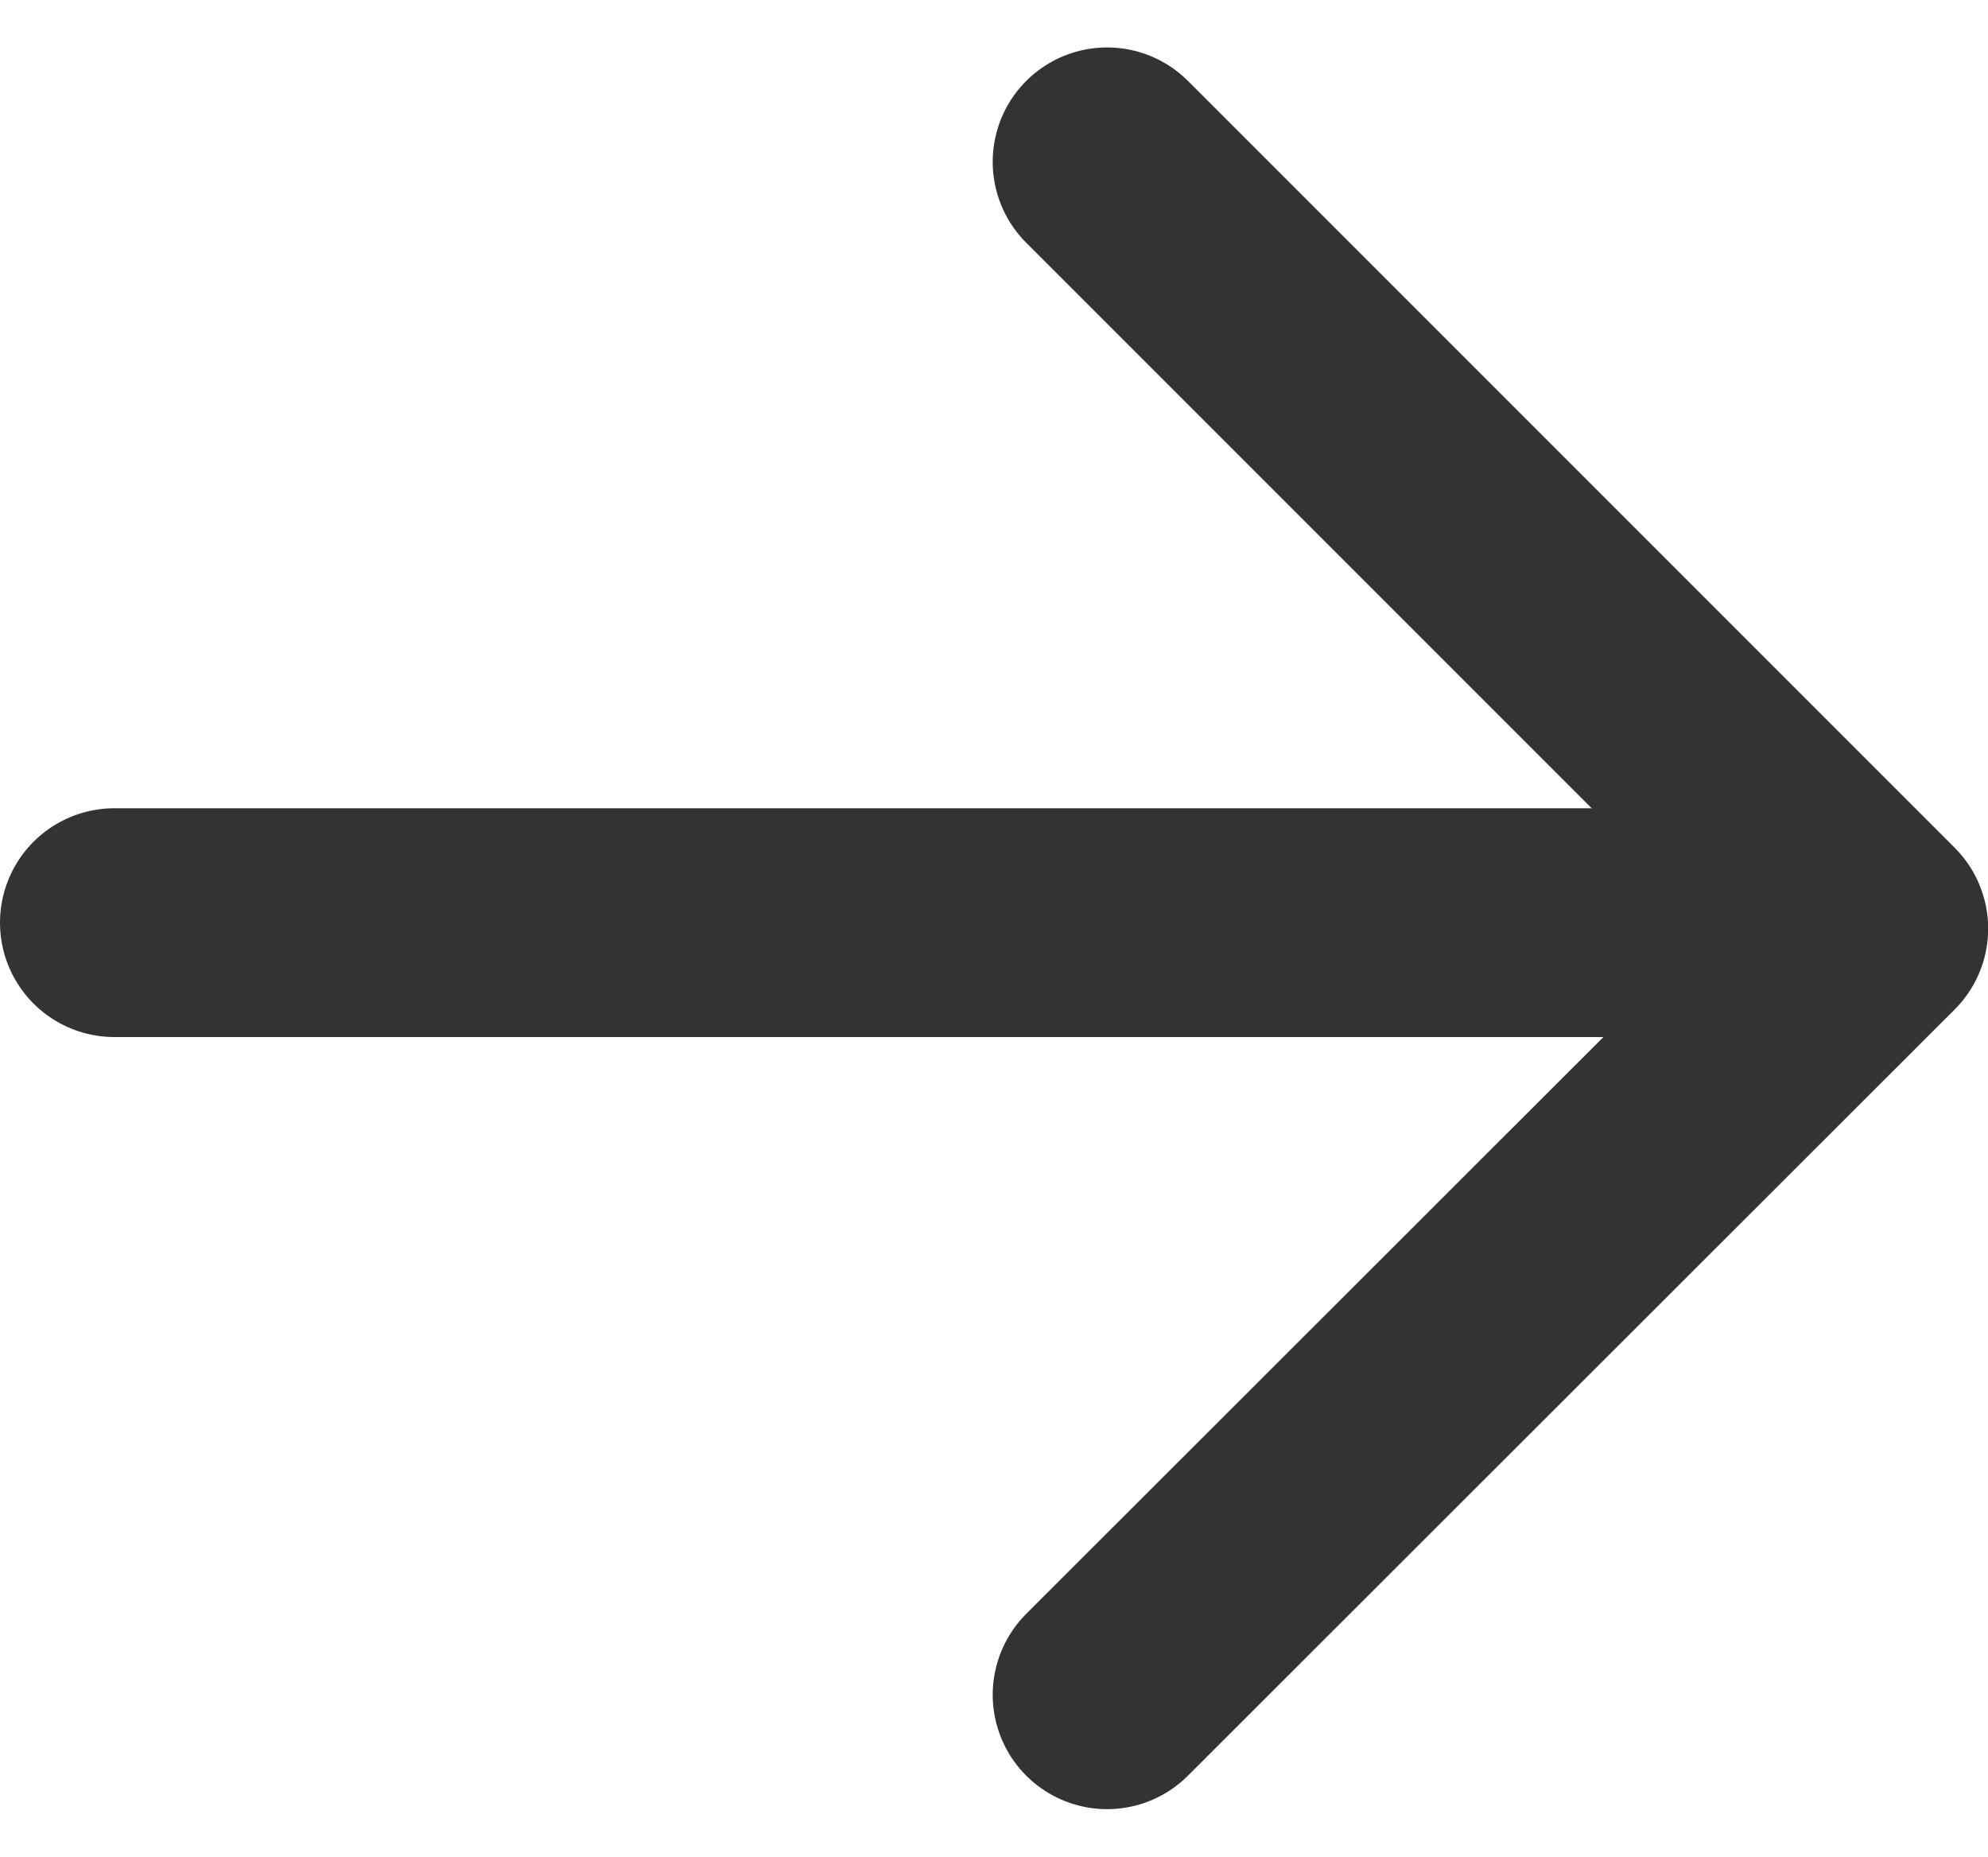
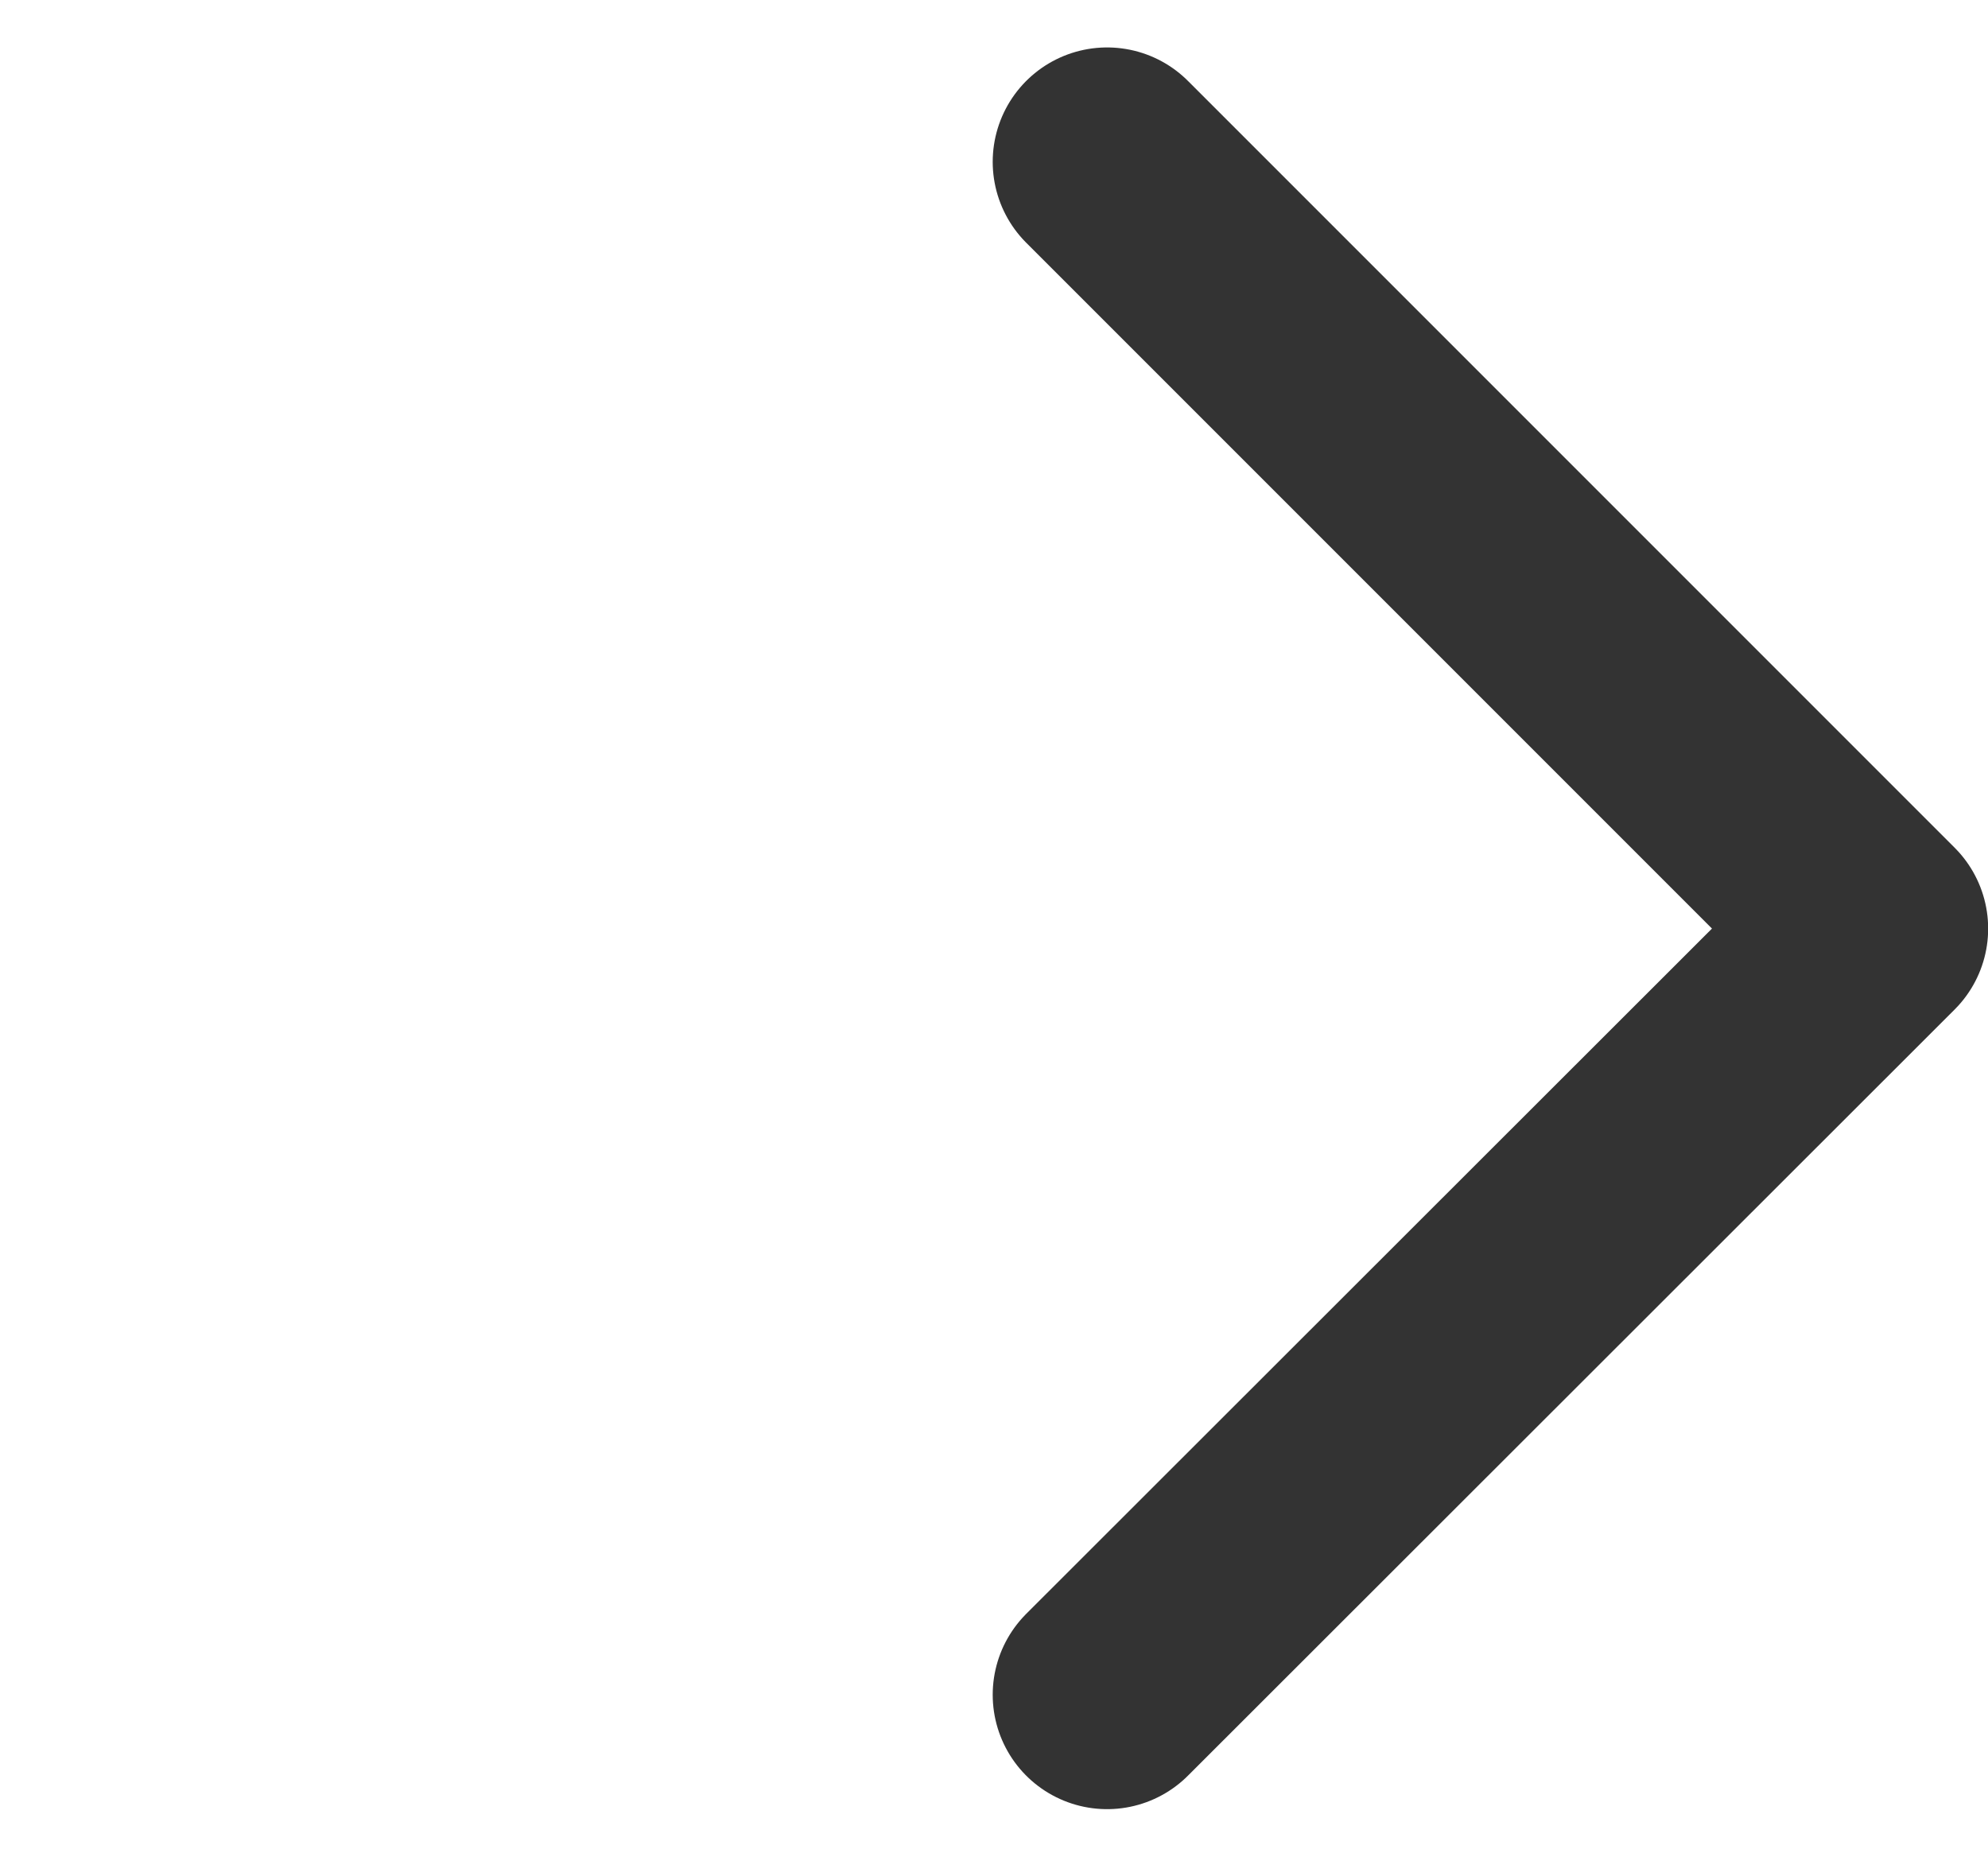
<svg xmlns="http://www.w3.org/2000/svg" width="13.035" height="12.175" viewBox="0 0 13.035 12.175">
  <g id="arw_blk_M_1" data-name="arw_blk_M – 1" transform="translate(0.75 1.061)">
    <path id="パス_1577" data-name="パス 1577" d="M8.159,2.85l5.027,5.027L8.159,12.9" transform="translate(-1.65 -2.85)" fill="rgba(0,0,0,0)" stroke="#333" stroke-linecap="round" stroke-linejoin="round" stroke-width="1.5" />
-     <path id="パス_1883" data-name="パス 1883" d="M10.986,0H0" transform="translate(0 4.988)" fill="rgba(0,0,0,0)" stroke="#333" stroke-linecap="round" stroke-linejoin="round" stroke-width="1.5" />
  </g>
</svg>